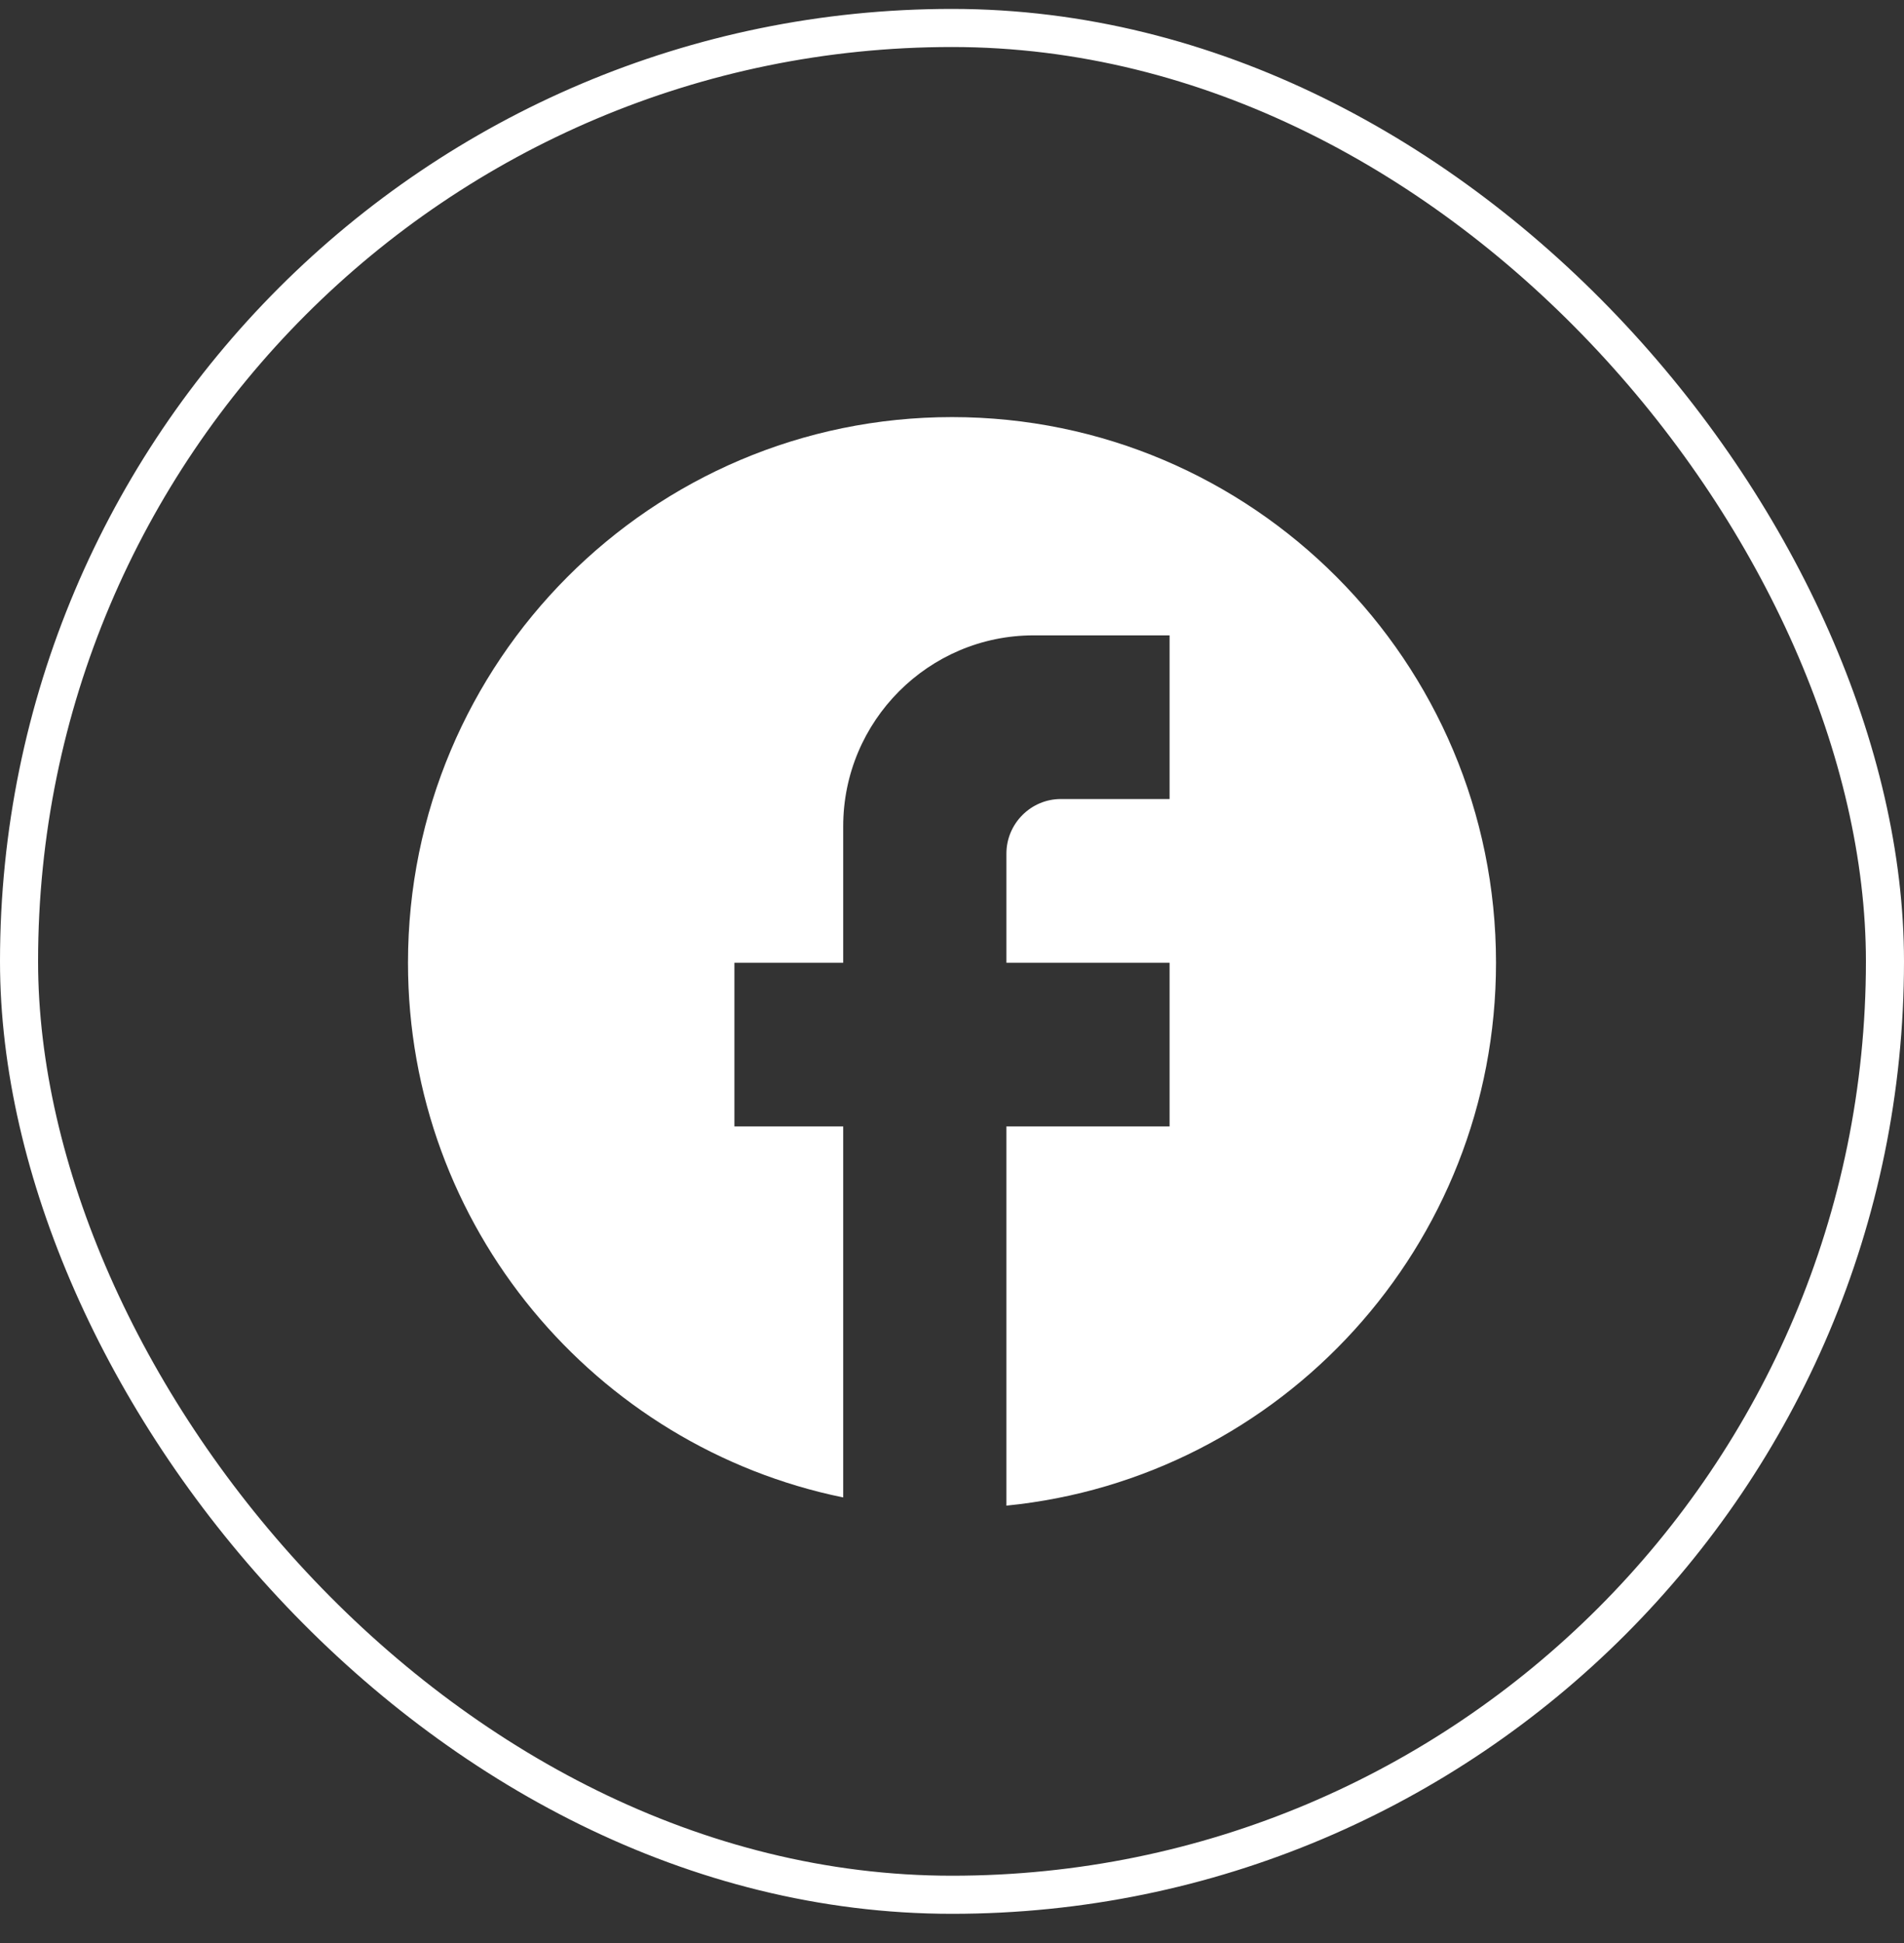
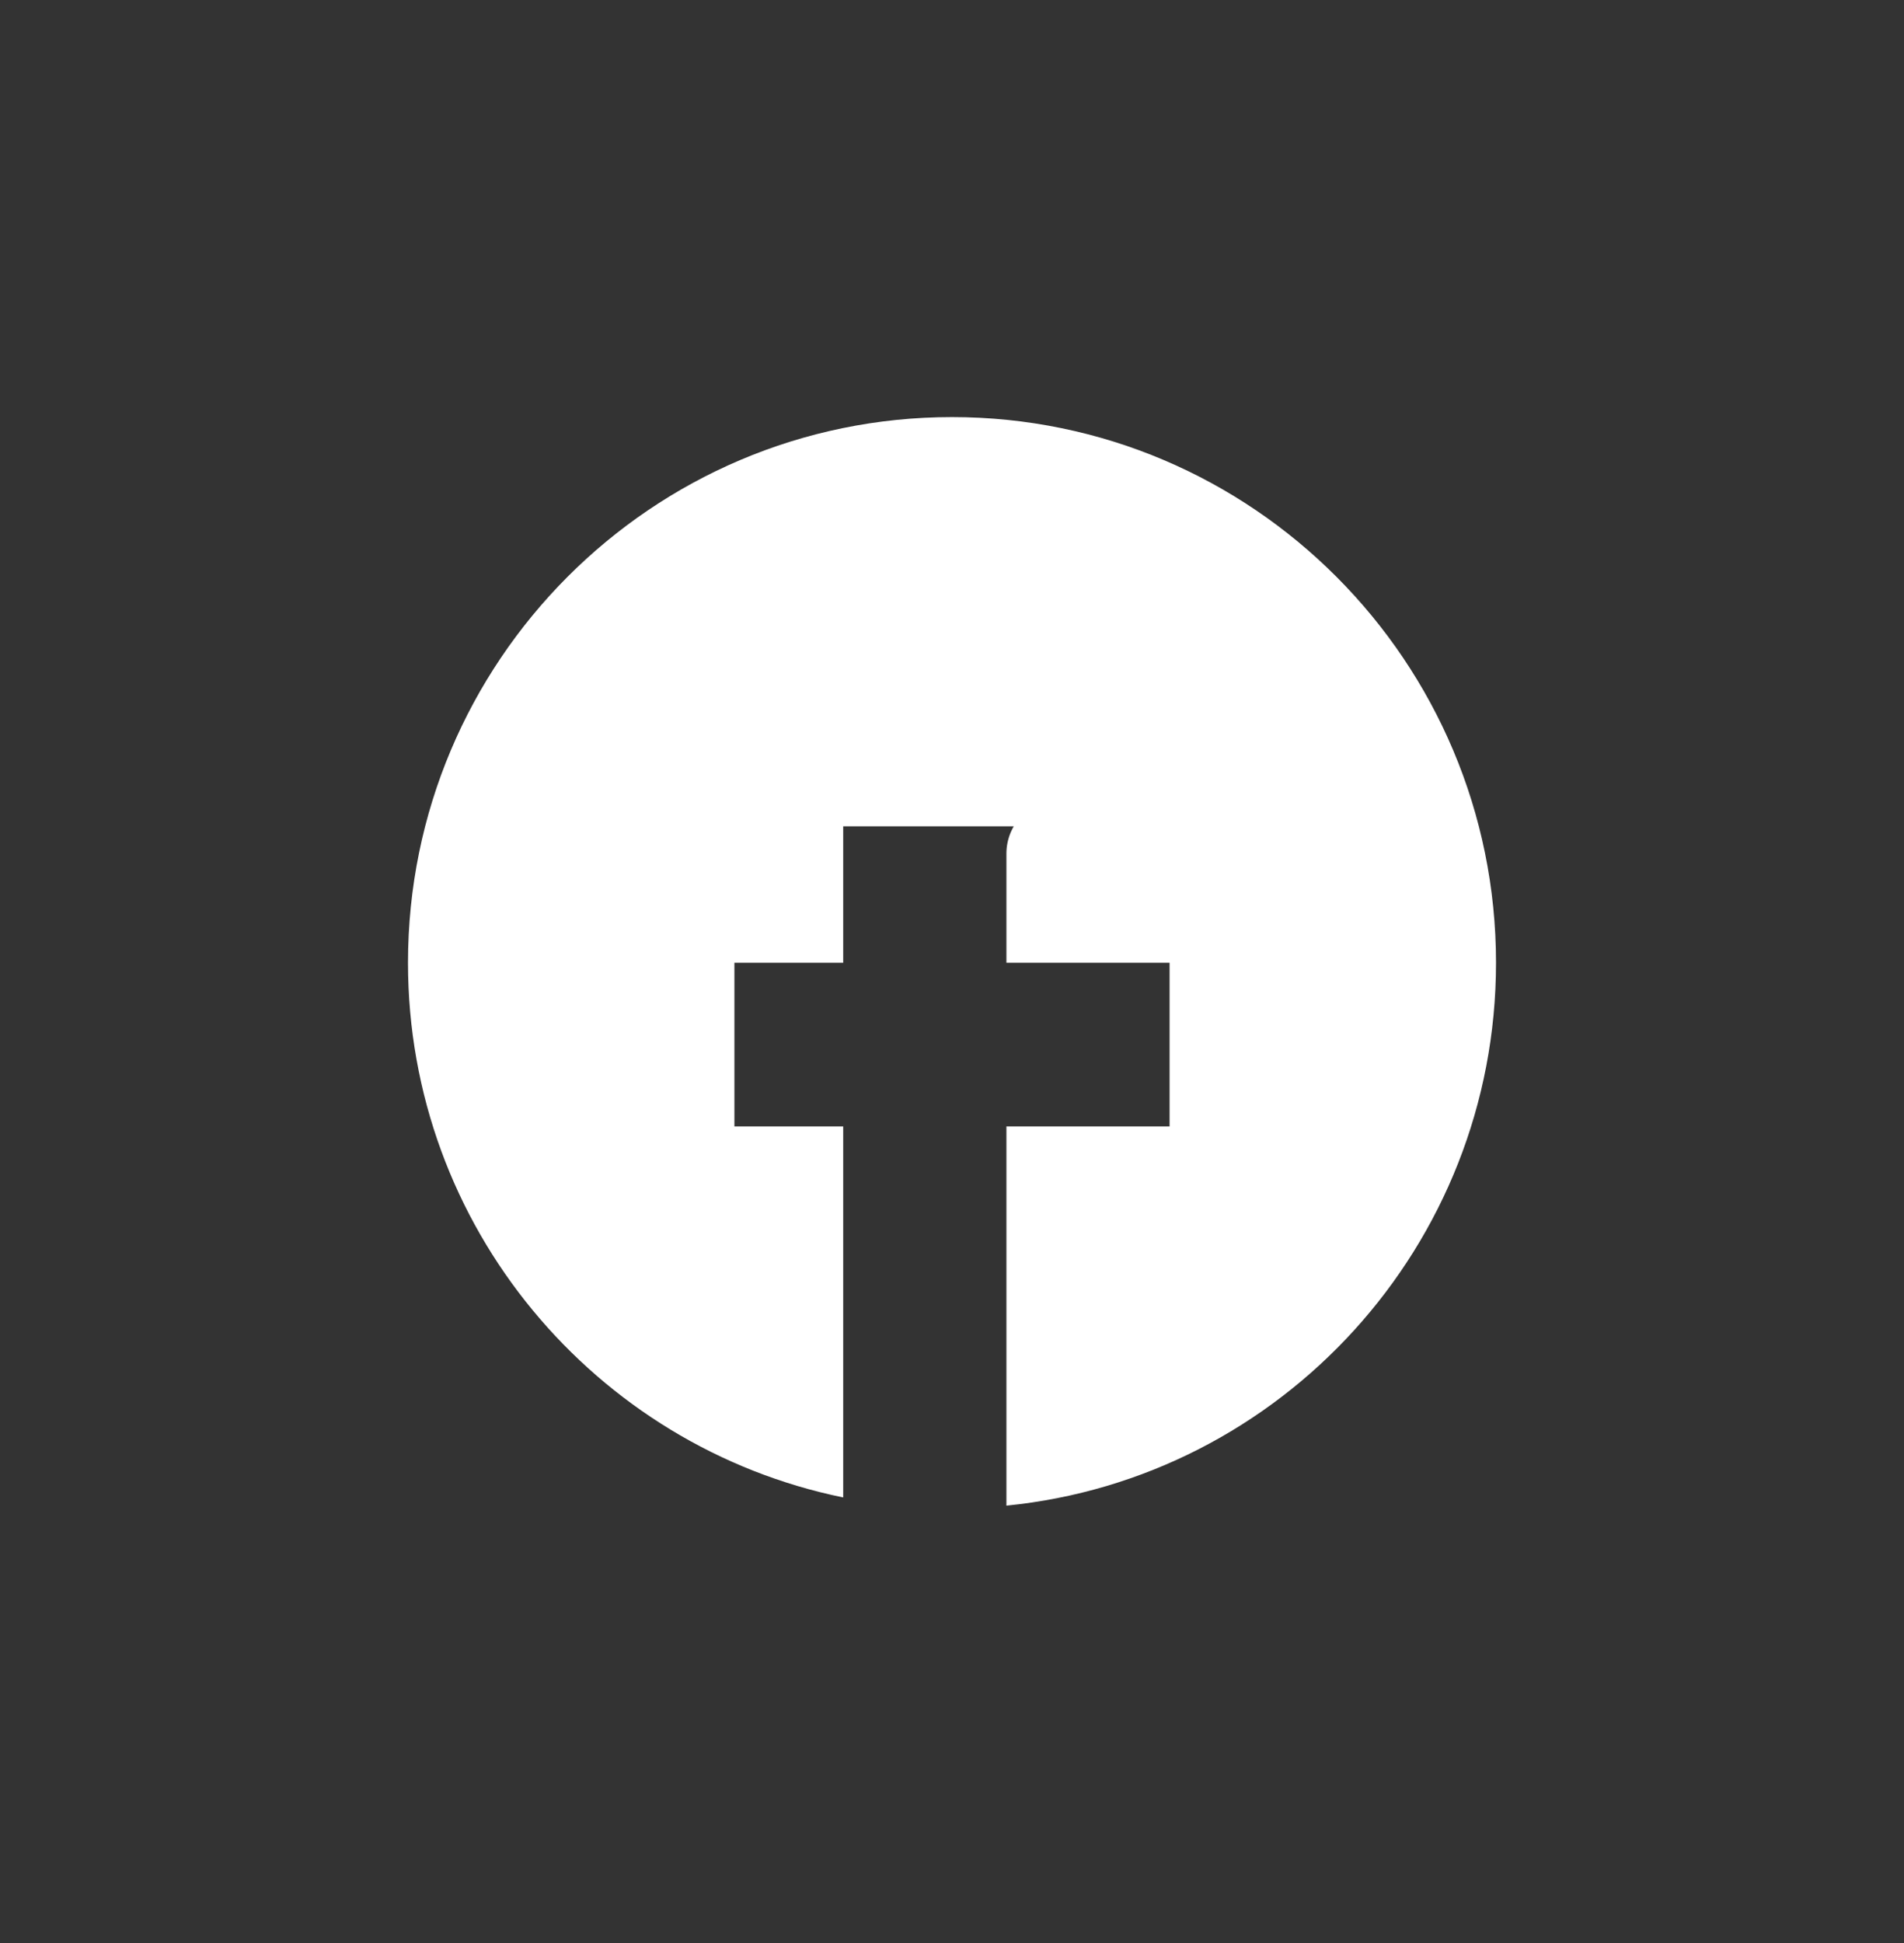
<svg xmlns="http://www.w3.org/2000/svg" width="50" height="51" viewBox="0 0 50 51" fill="none">
  <rect x="0" y="0" width="50" height="51" fill="#333333" stroke="none" />
-   <rect x="0.5" y="0.734" width="49" height="49" rx="24.5" stroke="white" />
-   <path d="M39.286 25.27C39.286 17.364 32.886 10.948 25 10.948C17.114 10.948 10.714 17.364 10.714 25.27C10.714 32.201 15.629 37.973 22.143 39.305V29.566H19.286V25.27H22.143V21.689C22.143 18.925 24.386 16.677 27.143 16.677H30.714V20.973H27.857C27.072 20.973 26.429 21.618 26.429 22.405V25.27H30.714V29.566H26.429V39.52C33.643 38.804 39.286 32.703 39.286 25.27Z" fill="white" />
+   <path d="M39.286 25.27C39.286 17.364 32.886 10.948 25 10.948C17.114 10.948 10.714 17.364 10.714 25.27C10.714 32.201 15.629 37.973 22.143 39.305V29.566H19.286V25.27H22.143V21.689H30.714V20.973H27.857C27.072 20.973 26.429 21.618 26.429 22.405V25.27H30.714V29.566H26.429V39.52C33.643 38.804 39.286 32.703 39.286 25.27Z" fill="white" />
</svg>